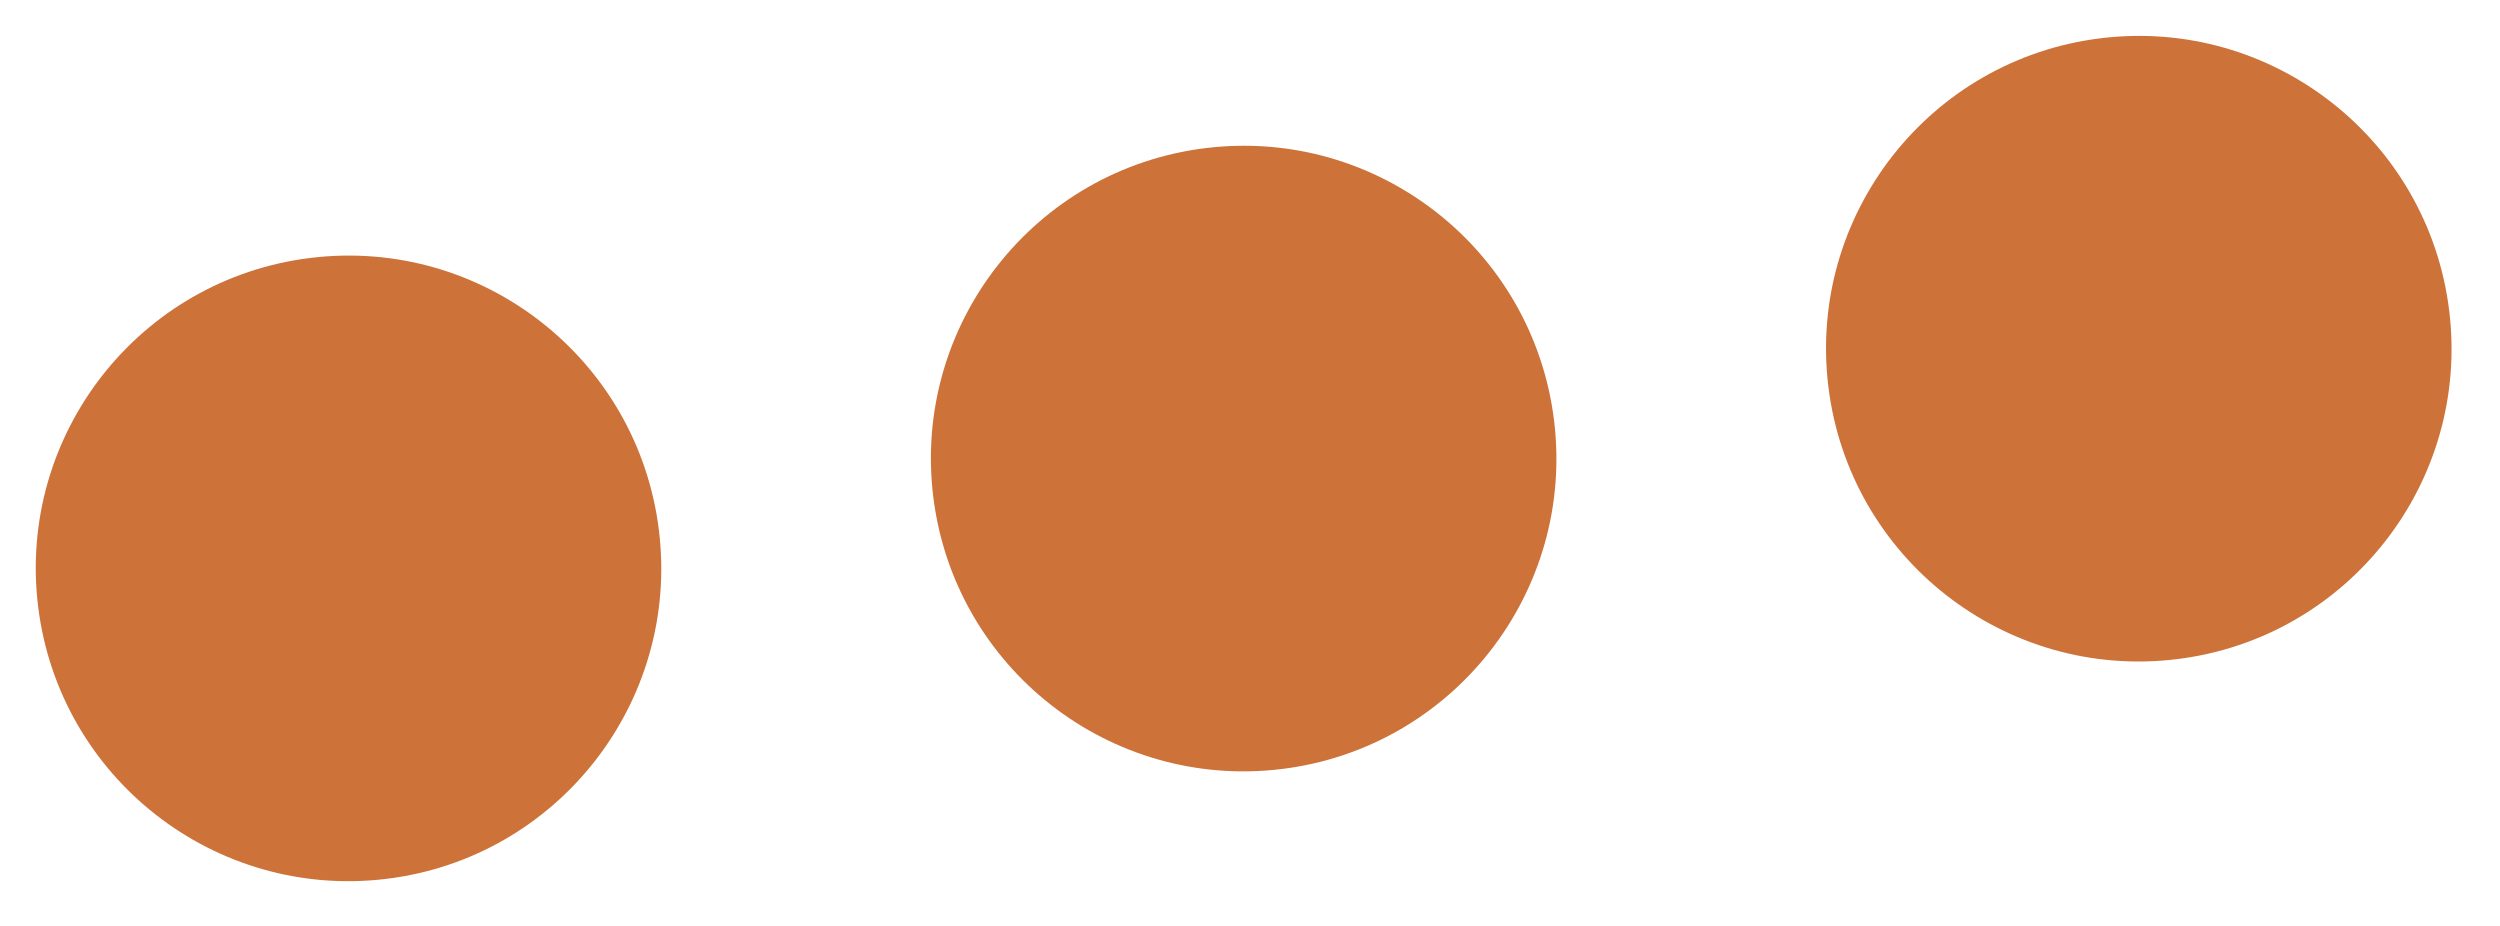
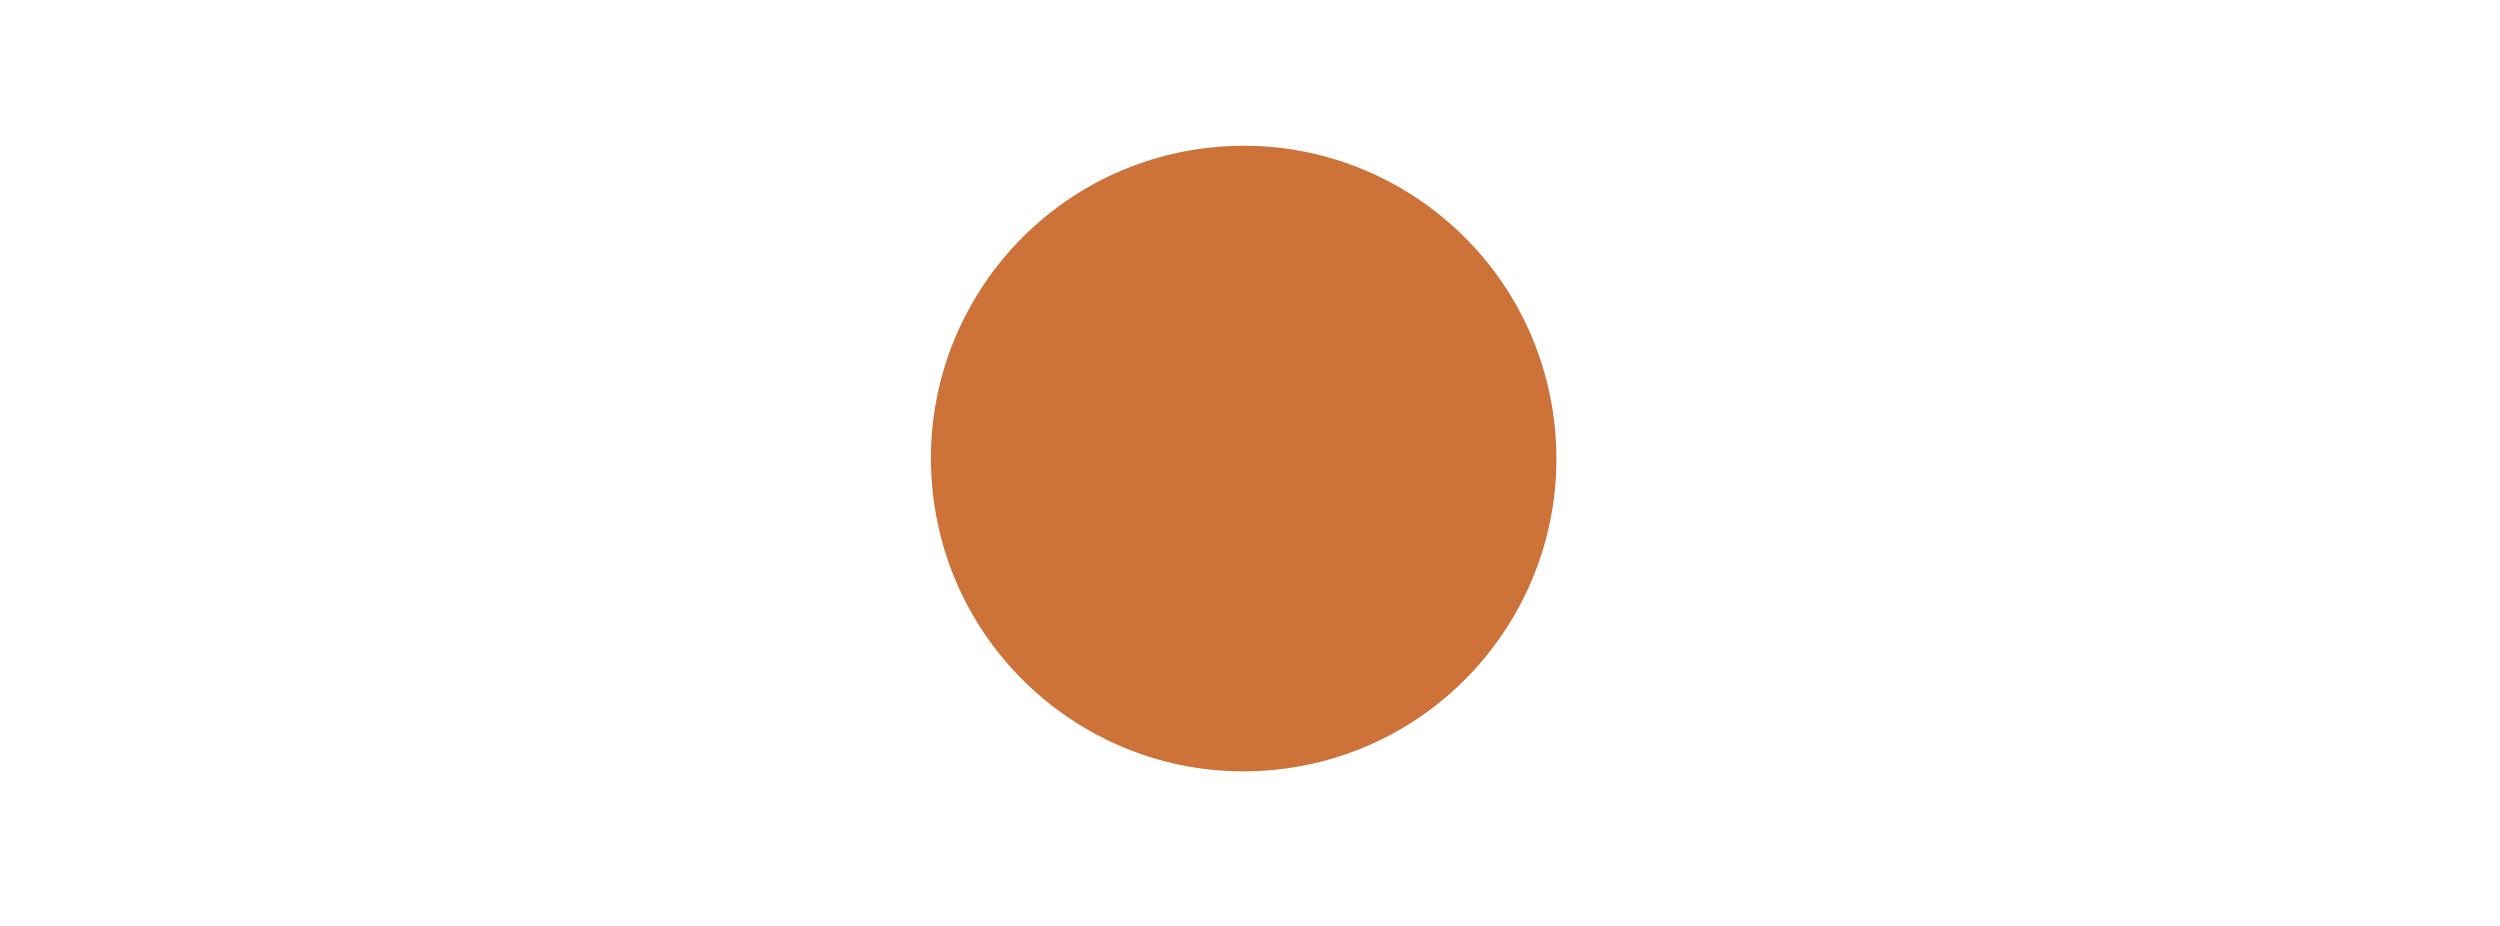
<svg xmlns="http://www.w3.org/2000/svg" width="54" height="20" viewBox="0 0 54 20" fill="none">
-   <ellipse cx="7.528" cy="12.277" rx="6.755" ry="6.756" transform="rotate(-7 7.528 12.277)" fill="#CD7239" />
  <ellipse cx="26.863" cy="9.905" rx="6.755" ry="6.756" transform="rotate(-7 26.863 9.905)" fill="#CD7239" />
-   <ellipse cx="46.198" cy="7.532" rx="6.755" ry="6.756" transform="rotate(-7 46.198 7.532)" fill="#CD7239" />
</svg>